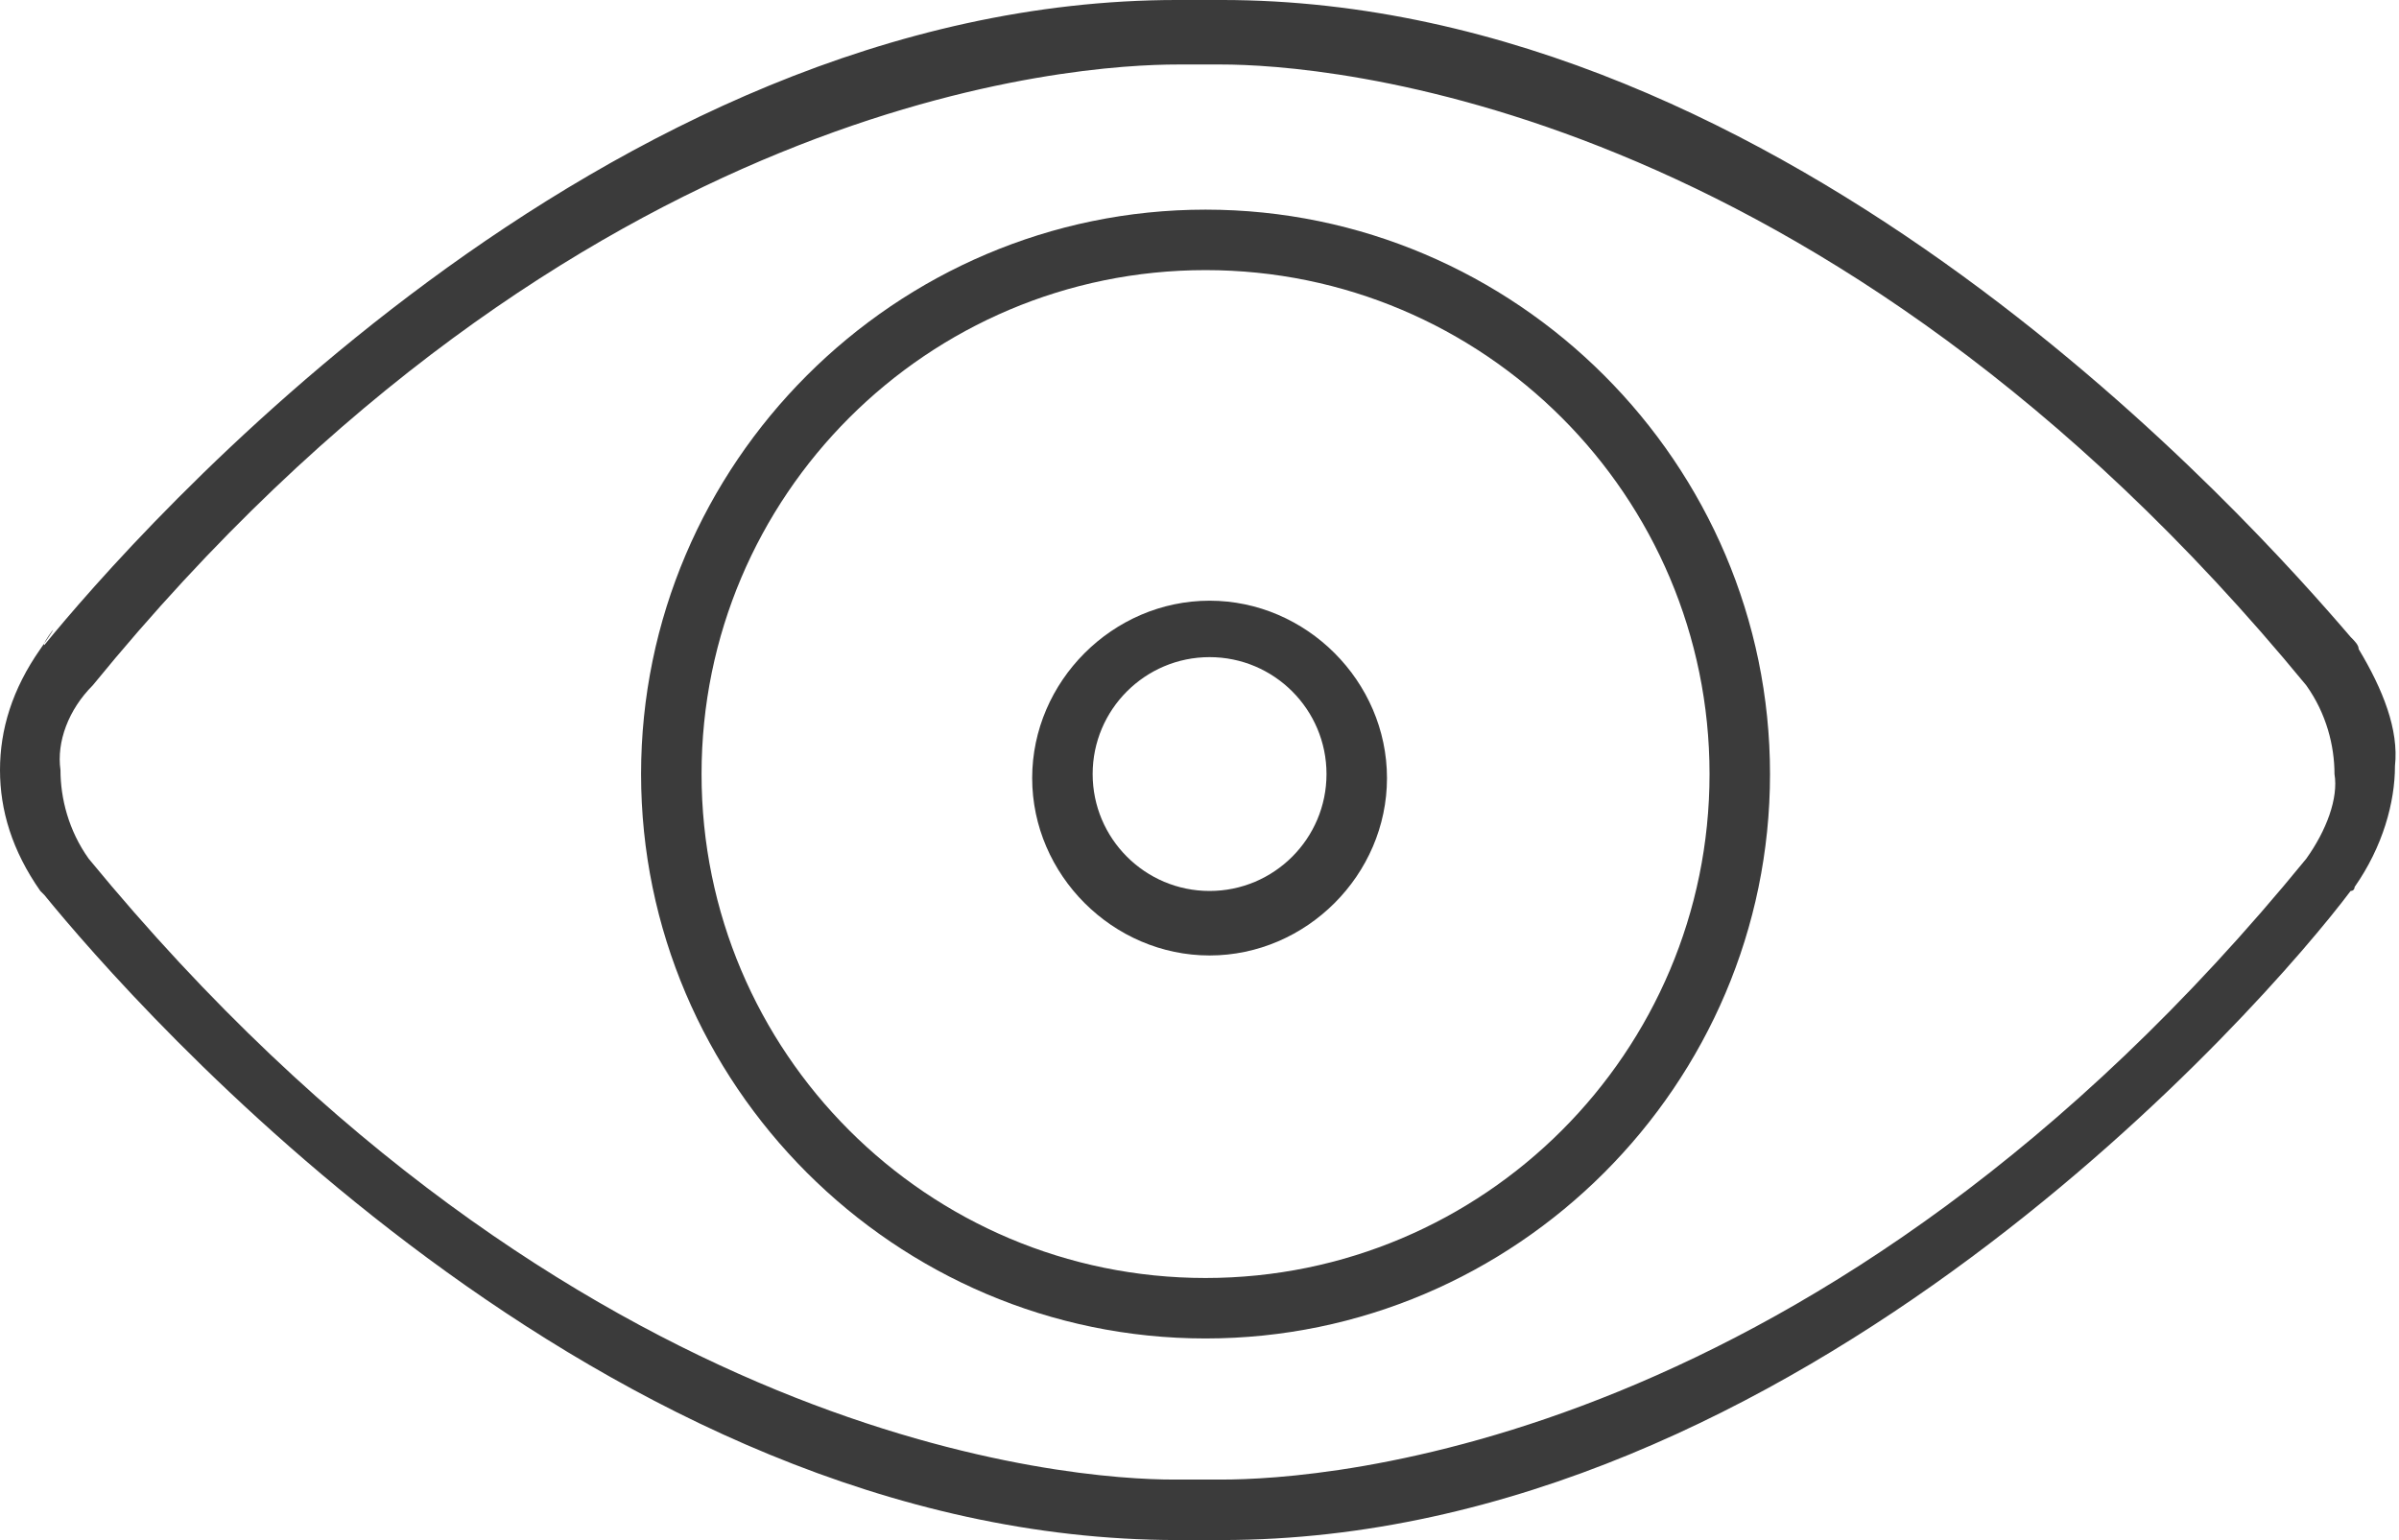
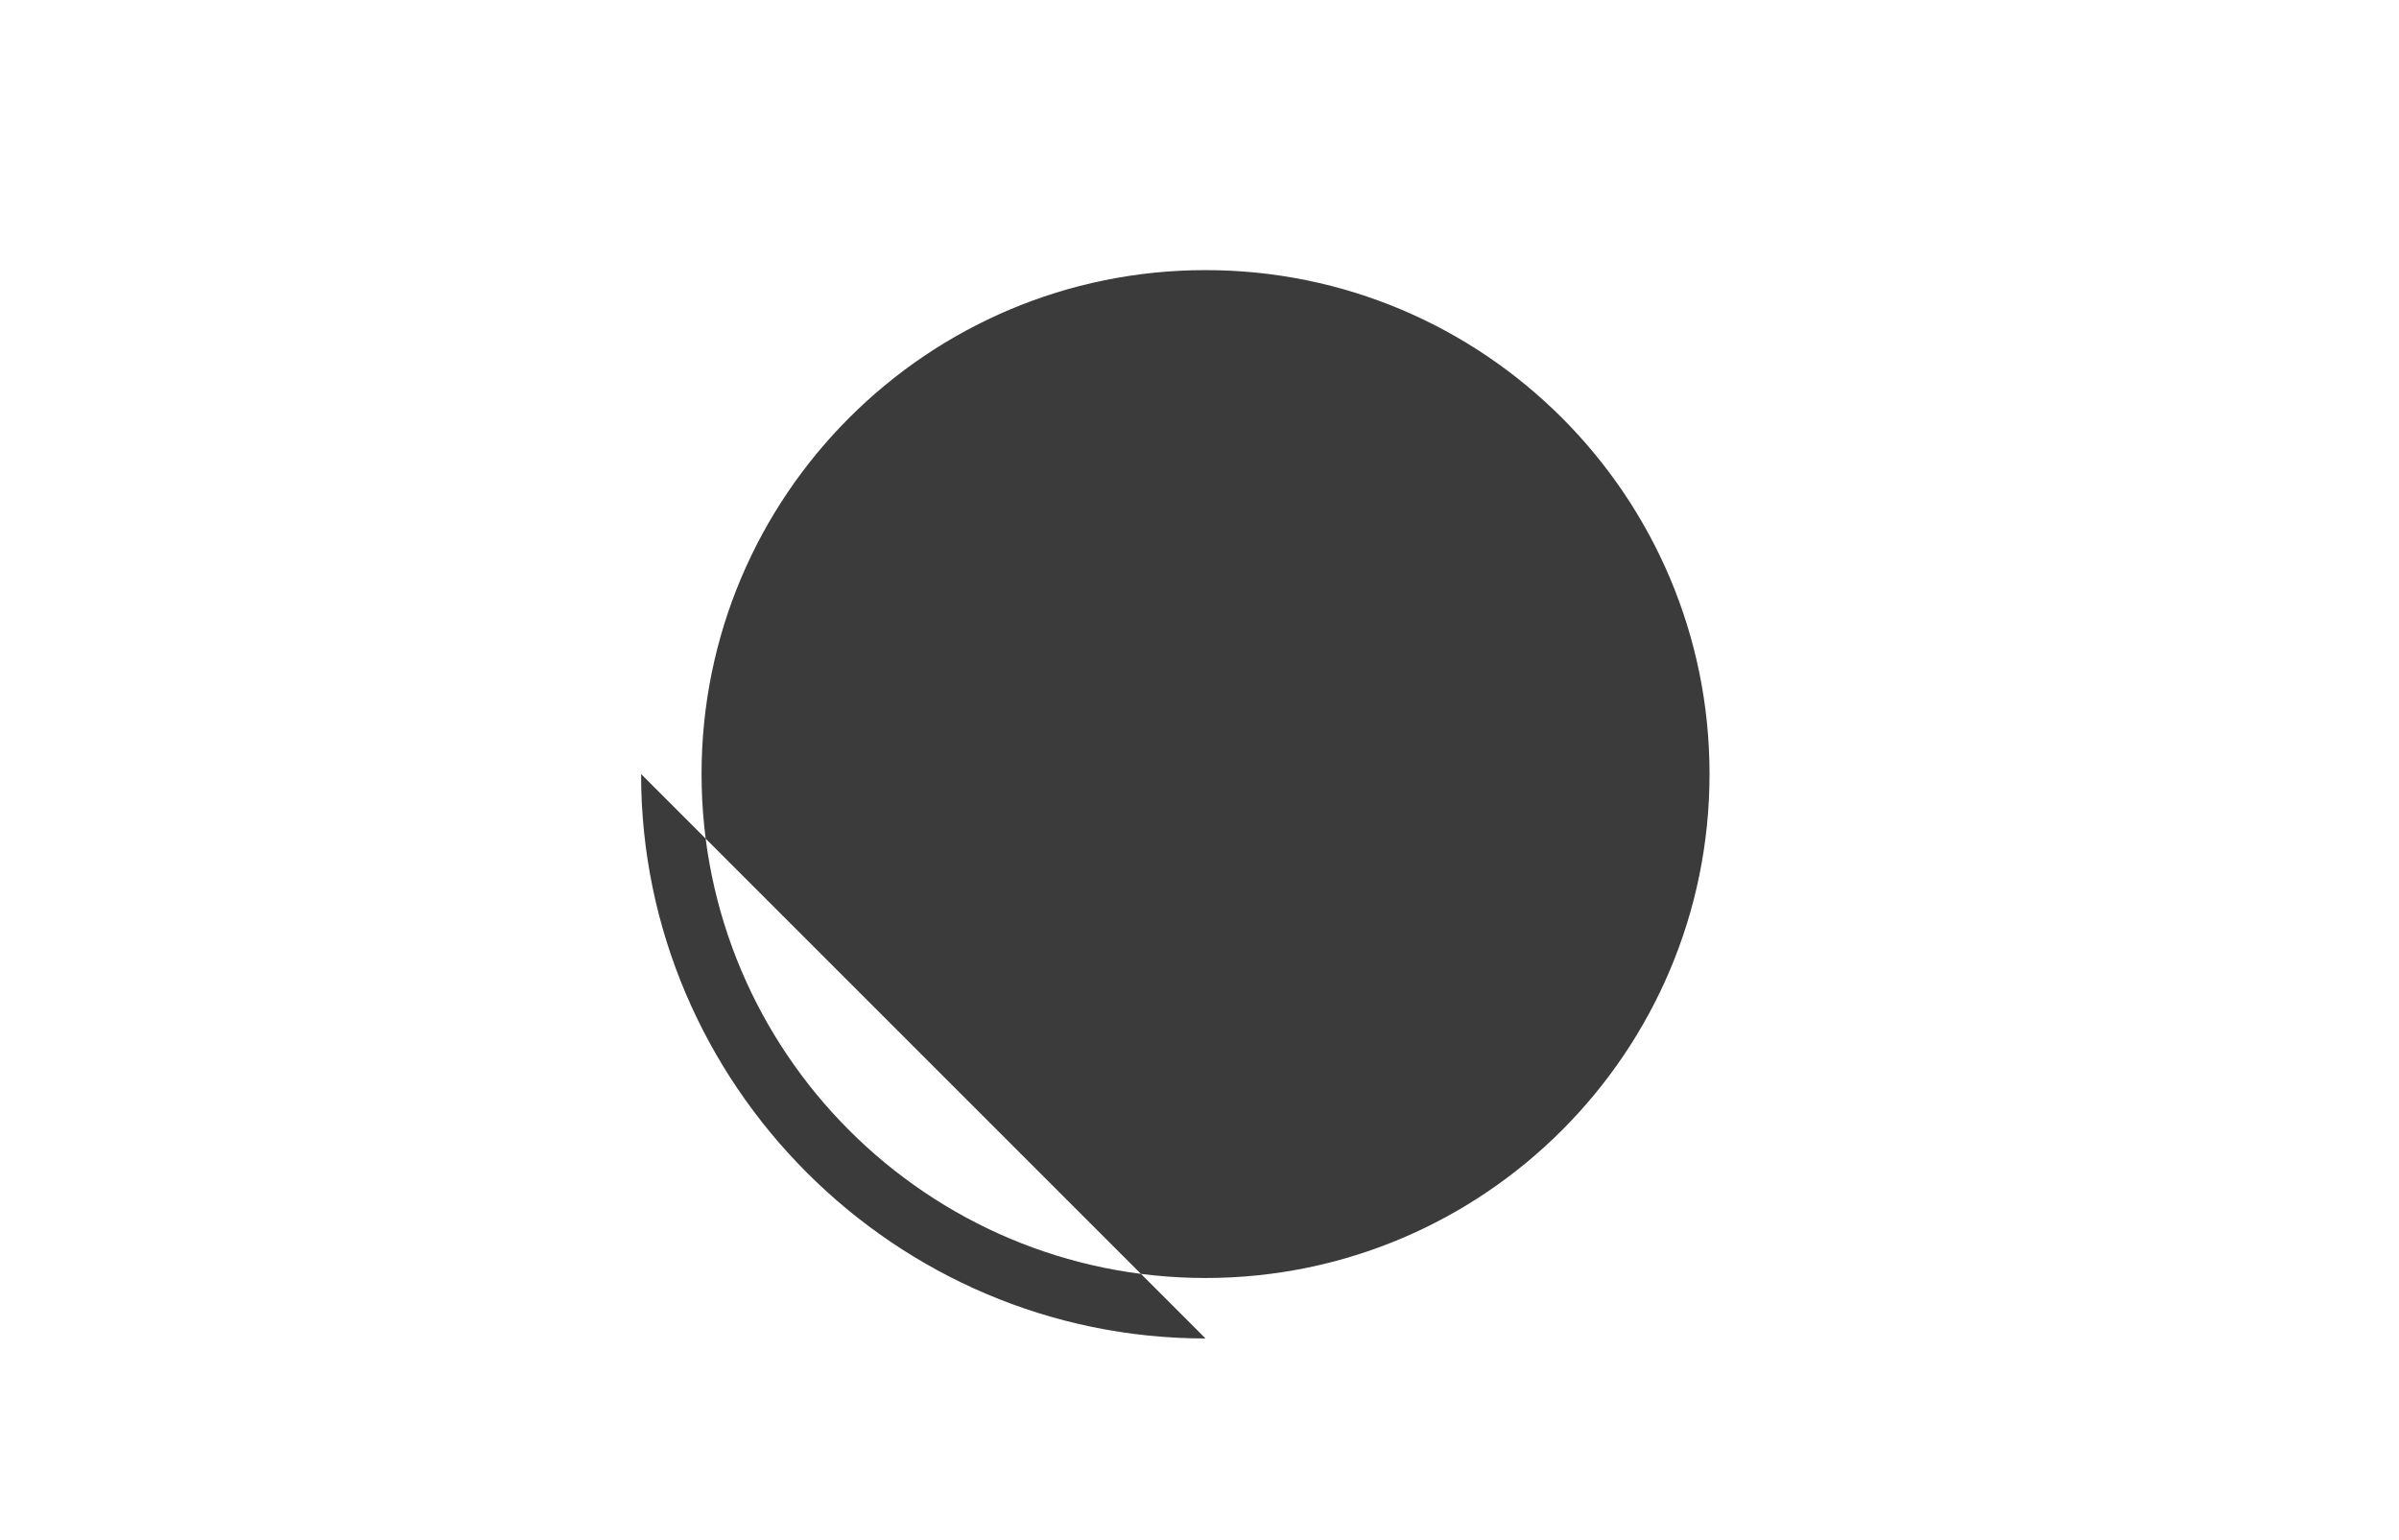
<svg xmlns="http://www.w3.org/2000/svg" enable-background="new 0 0 60 60" fill="#3b3b3b" height="38.2" preserveAspectRatio="xMidYMid meet" version="1" viewBox="0.3 10.9 59.5 38.2" width="59.5" zoomAndPan="magnify">
  <g id="change1_1">
-     <path d="m30.6 49.1h-0.6-0.5c-14.3 0-25.9-13.3-28.1-16l-0.1-0.1c-0.7-1-1-2-1-3s0.3-2 1-3 0-0.1 0.1-0.1c2.2-2.7 13.8-16 28.1-16h1.1c14.1 0 25.6 13 28 15.8 0.1 0.1 0.2 0.2 0.2 0.3 0.6 1 1 2 0.9 2.9 0 0.9-0.3 2-1 3 0 0 0 0.1-0.1 0.1-2.1 2.8-13.7 16.1-28 16.1zm-0.6-1.5h0.6c2.4 0 14.9-0.7 26.9-15.4 0.5-0.7 0.8-1.5 0.7-2.1 0-0.7-0.2-1.5-0.7-2.2-12-14.6-24.5-15.4-26.9-15.4h-0.5-0.6c-2.4 0-14.9 0.7-26.9 15.4-0.6 0.6-0.9 1.4-0.8 2.1 0 0.7 0.2 1.5 0.7 2.2 12 14.6 24.5 15.4 26.9 15.4z" fill="inherit" />
-   </g>
+     </g>
  <g id="change1_2">
-     <path d="m30.2 44.1c-7.7 0-14-6.3-14-14s6.3-14 14-14 14 6.3 14 14-6.3 14-14 14zm0-26.5c-6.9 0-12.5 5.6-12.5 12.5s5.6 12.5 12.5 12.5 12.5-5.6 12.5-12.5-5.6-12.5-12.5-12.5z" fill="inherit" />
+     <path d="m30.2 44.1c-7.7 0-14-6.3-14-14zm0-26.5c-6.9 0-12.5 5.6-12.5 12.5s5.6 12.5 12.5 12.5 12.5-5.6 12.5-12.5-5.6-12.5-12.5-12.5z" fill="inherit" />
  </g>
  <g id="change1_3">
-     <path d="m30.3 34.6c-2.4 0-4.4-2-4.4-4.4s2-4.4 4.4-4.4 4.4 2 4.4 4.4-2 4.4-4.4 4.4zm0-7.4c-1.6 0-2.9 1.3-2.9 2.9s1.3 2.9 2.9 2.9 2.9-1.3 2.9-2.9-1.3-2.9-2.9-2.9z" fill="inherit" />
-   </g>
+     </g>
</svg>